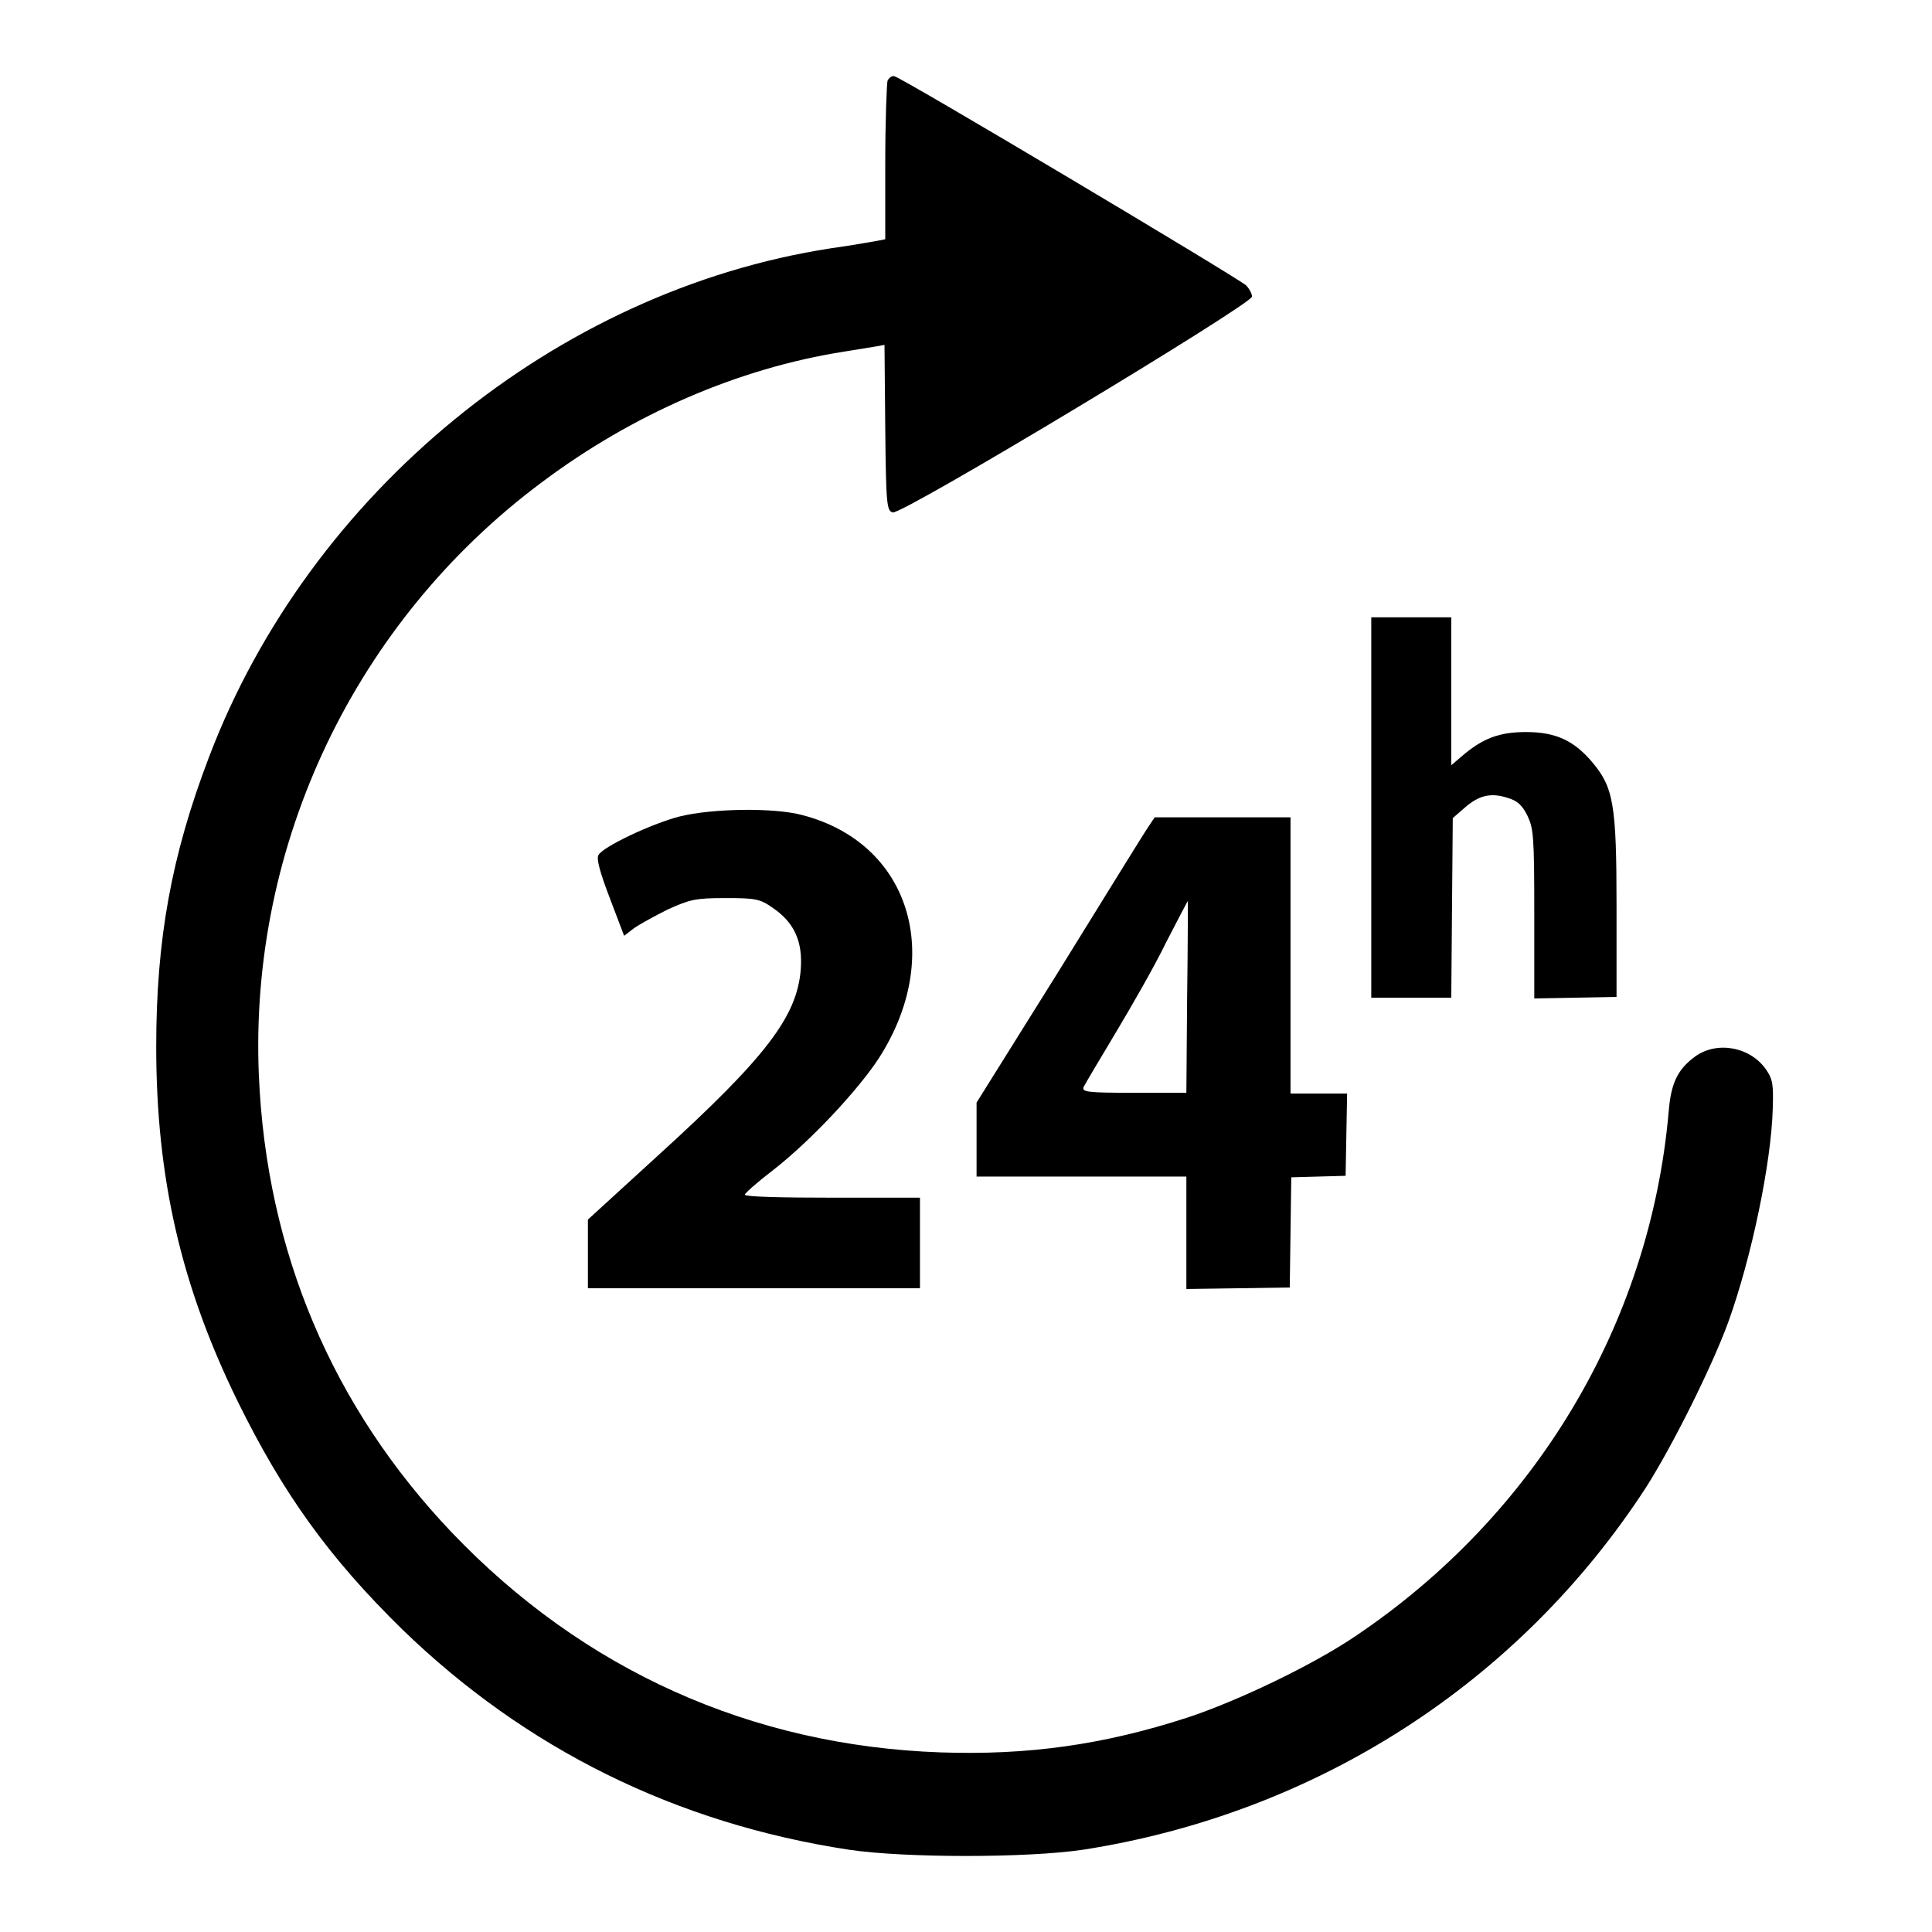
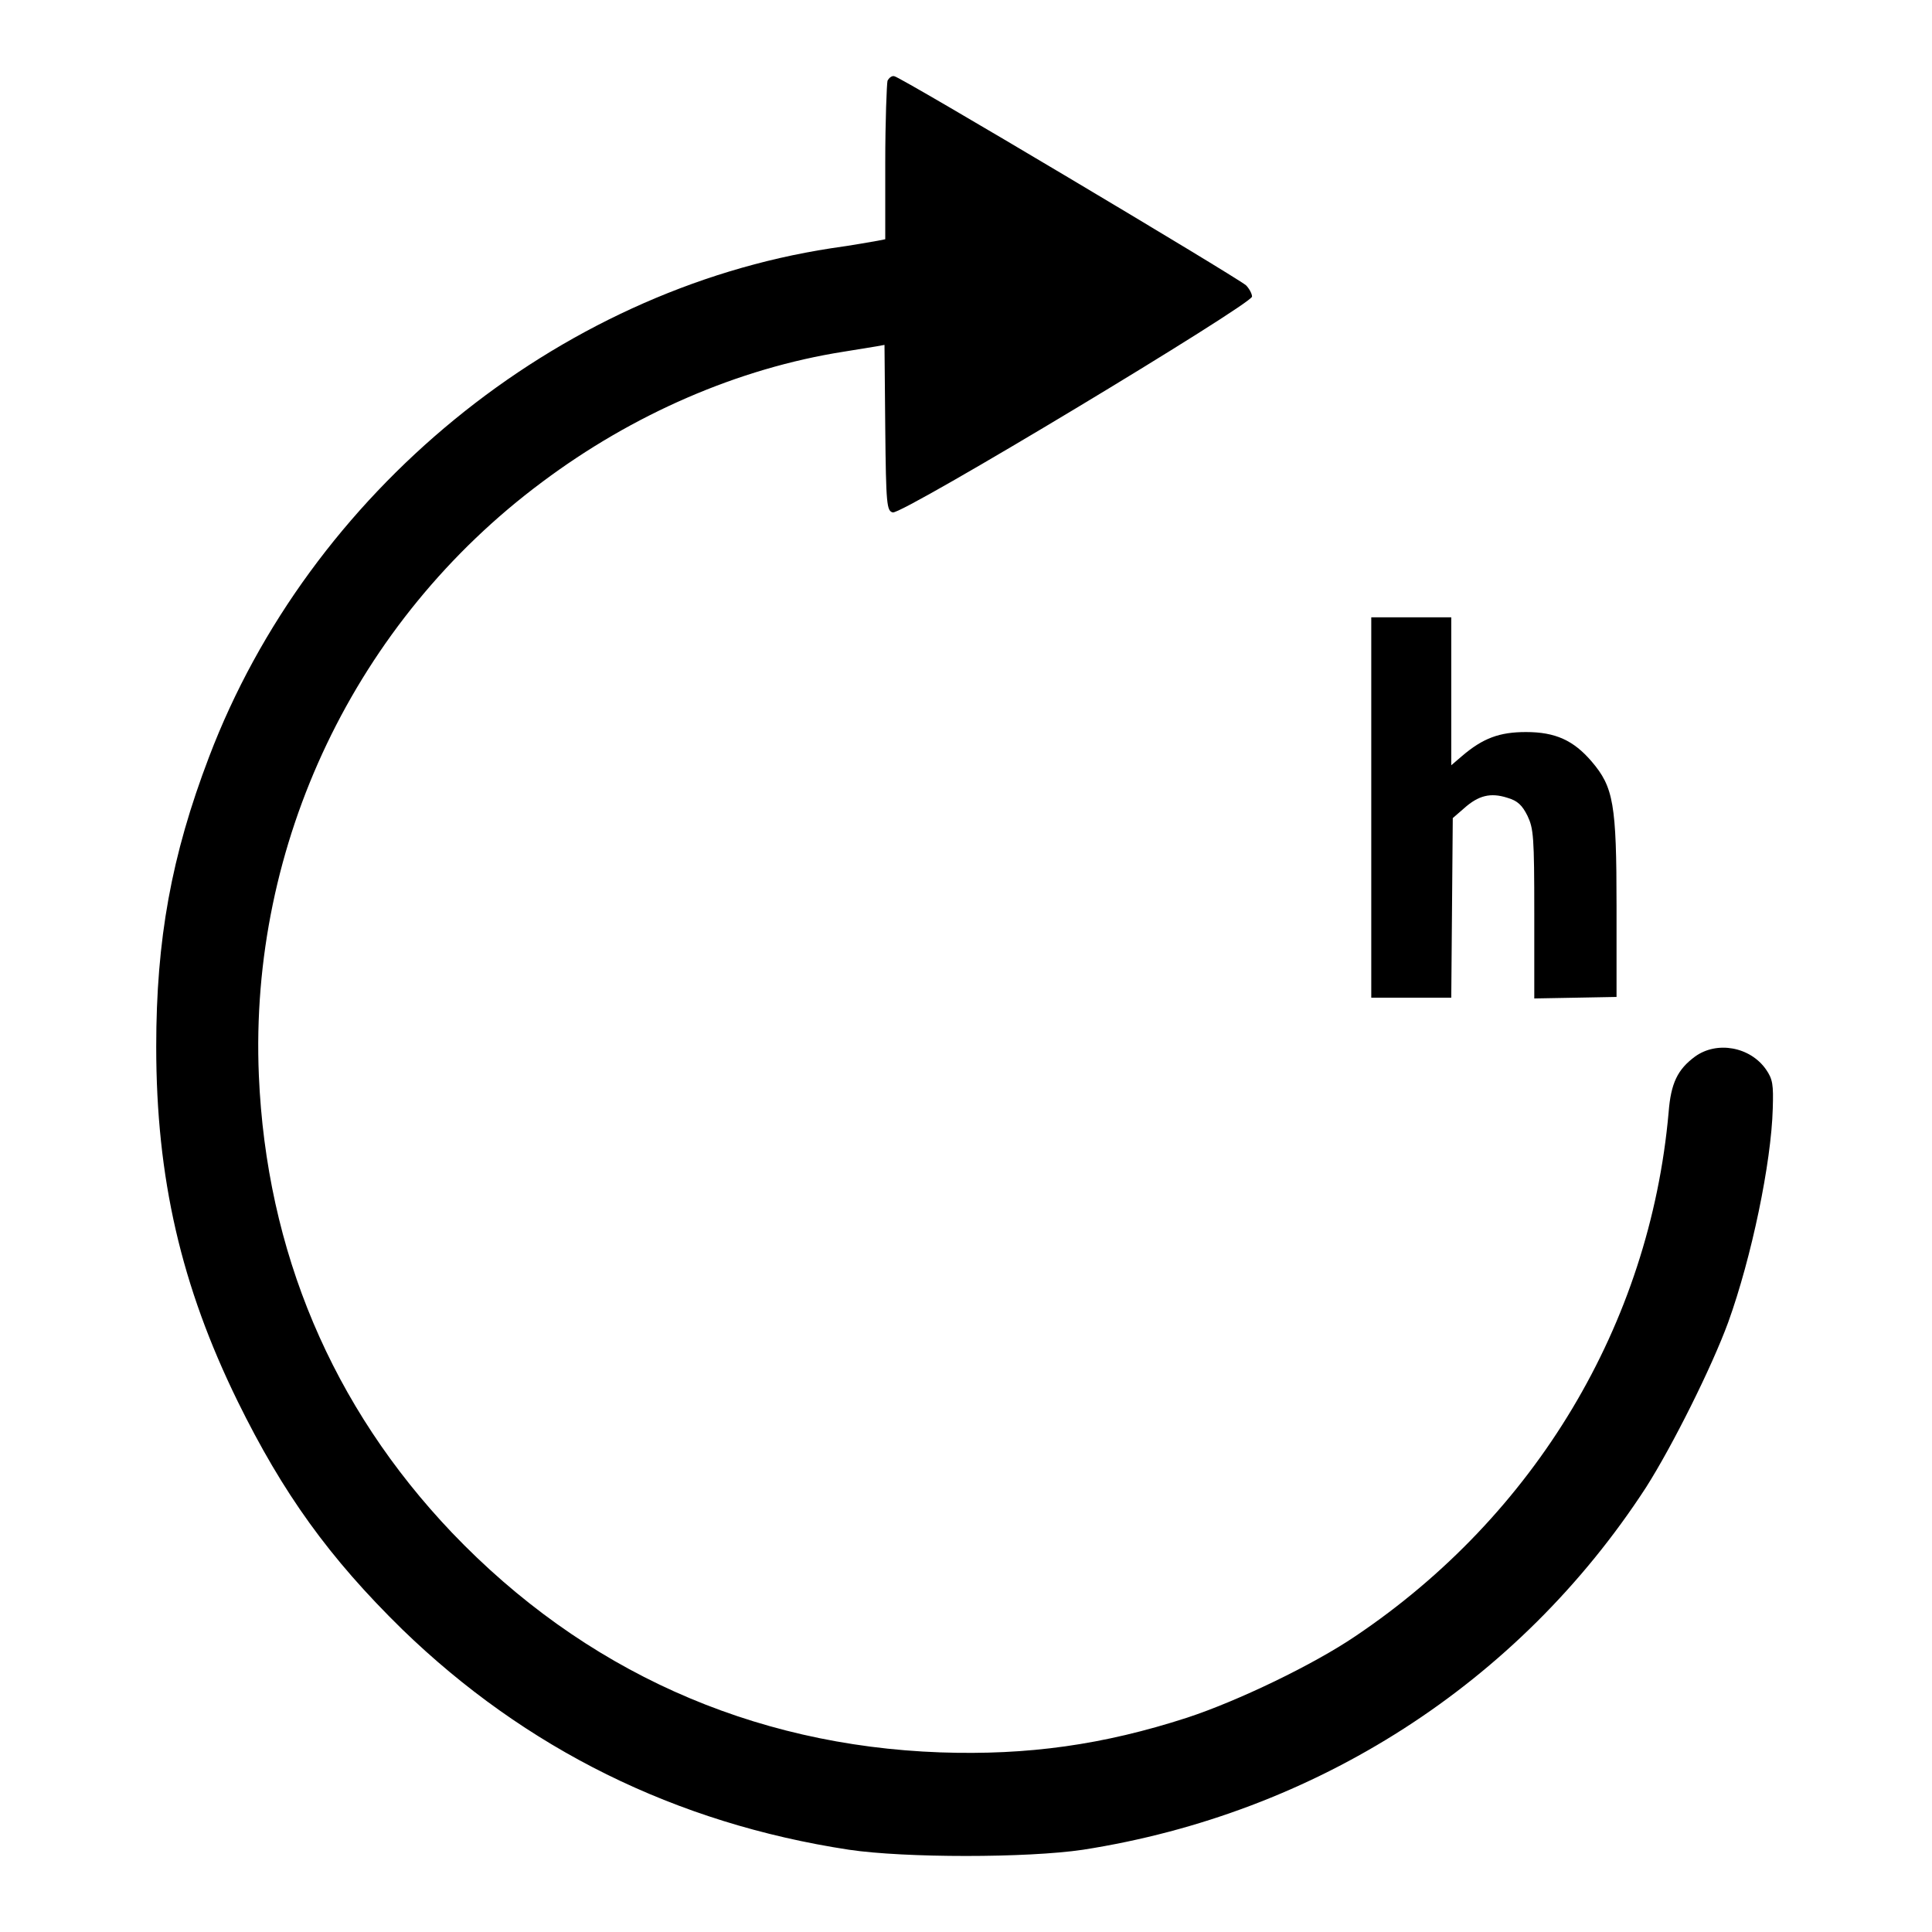
<svg xmlns="http://www.w3.org/2000/svg" version="1.1" x="0px" y="0px" viewBox="0 0 256 256" enable-background="new 0 0 256 256" xml:space="preserve">
  <g>
    <g>
      <g>
        <path fill="#000000" d="M117.6,10.7c-0.1,0.4-0.3,5.3-0.3,10.9v10.1l-1,0.2c-0.6,0.1-3.3,0.6-6.2,1c-36.4,5.6-69.1,32.4-82.4,67.4c-5,13.1-7,24.2-7,38.4c0,17.4,3.3,31.7,10.8,47c6,12.2,12.1,20.7,21.8,30.2c16.3,15.8,36.2,25.7,59.2,29.2c7.4,1.1,23.6,1.1,31,0c30.8-4.8,57.7-22,74.6-48c3.5-5.5,8.7-15.9,10.9-21.9c3.1-8.6,5.7-21.1,5.9-28.3c0.1-3.2,0-3.9-0.9-5.2c-2.1-3-6.5-3.8-9.4-1.7c-2.3,1.7-3.2,3.5-3.5,7.4c-2.5,28.1-17.7,53.4-41.5,69.4c-5.6,3.8-15.6,8.6-22.3,10.8c-11.1,3.6-21.1,5-32.7,4.6c-25.1-0.9-47.3-10.9-64.7-29.1c-15.9-16.7-24.6-37.3-25.6-60.6c-1.3-30.7,12.8-60.2,37.5-78.6c12-9,26-15.1,40-17.3c1.8-0.3,3.7-0.6,4.3-0.7l1.1-0.2l0.1,11c0.1,10.2,0.2,11,1,11.2c1.3,0.3,47.6-27.6,47.6-28.6c0-0.4-0.4-1.1-0.8-1.5c-1.6-1.3-45.9-27.7-46.6-27.7C118.2,10,117.8,10.3,117.6,10.7z" />
        <path fill="#000000" d="M181.7,107v25.2h5.3h5.3l0.1-11.9l0.1-11.9l1.5-1.3c1.9-1.7,3.5-2.1,5.7-1.4c1.4,0.4,2,1,2.7,2.4c0.8,1.7,0.9,2.7,0.9,13v11.2l5.5-0.1l5.4-0.1v-12c0-13.6-0.4-15.8-3.3-19.2c-2.4-2.8-4.8-3.9-8.7-3.9c-3.5,0-5.7,0.8-8.5,3.2l-1.4,1.2v-9.8v-9.8h-5.3h-5.3L181.7,107L181.7,107z" />
-         <path fill="#000000" d="M90,108.2c-3.8,1-10.1,4-10.7,5.1c-0.3,0.5,0.2,2.3,1.5,5.7l1.9,5L84,123c0.7-0.5,2.7-1.6,4.5-2.5c2.9-1.3,3.6-1.5,7.6-1.5s4.6,0.1,6.3,1.3c2.8,1.9,4,4.4,3.7,8.2c-0.5,6.2-4.6,11.6-18.9,24.6l-9.3,8.5v4.6v4.5h22h22v-6v-6h-11.6c-6.3,0-11.6-0.1-11.6-0.4c0-0.2,1.7-1.7,3.8-3.3c5.1-4,11.2-10.6,13.9-14.7c8.8-13.6,4.2-28.6-10.1-32.3C102.6,107,94.4,107.1,90,108.2z" />
-         <path fill="#000000" d="M152.2,109.5c-0.5,0.7-5.8,9.3-11.8,19l-11,17.6v4.9v4.9h13.9h13.9v7.4v7.5l6.9-0.1l6.8-0.1l0.1-7.3l0.1-7.3l3.6-0.1l3.6-0.1l0.1-5.5l0.1-5.4h-3.8h-3.7v-18.3v-18.3h-9h-9L152.2,109.5z M157.3,132.2l-0.1,12.6h-6.9c-6.3,0-7-0.1-6.7-0.8c0.2-0.4,2.1-3.6,4.2-7.1c2.1-3.5,5.2-8.9,6.7-12c1.6-3.1,2.9-5.6,2.9-5.5C157.4,119.5,157.4,125.2,157.3,132.2z" />
      </g>
    </g>
  </g>
</svg>